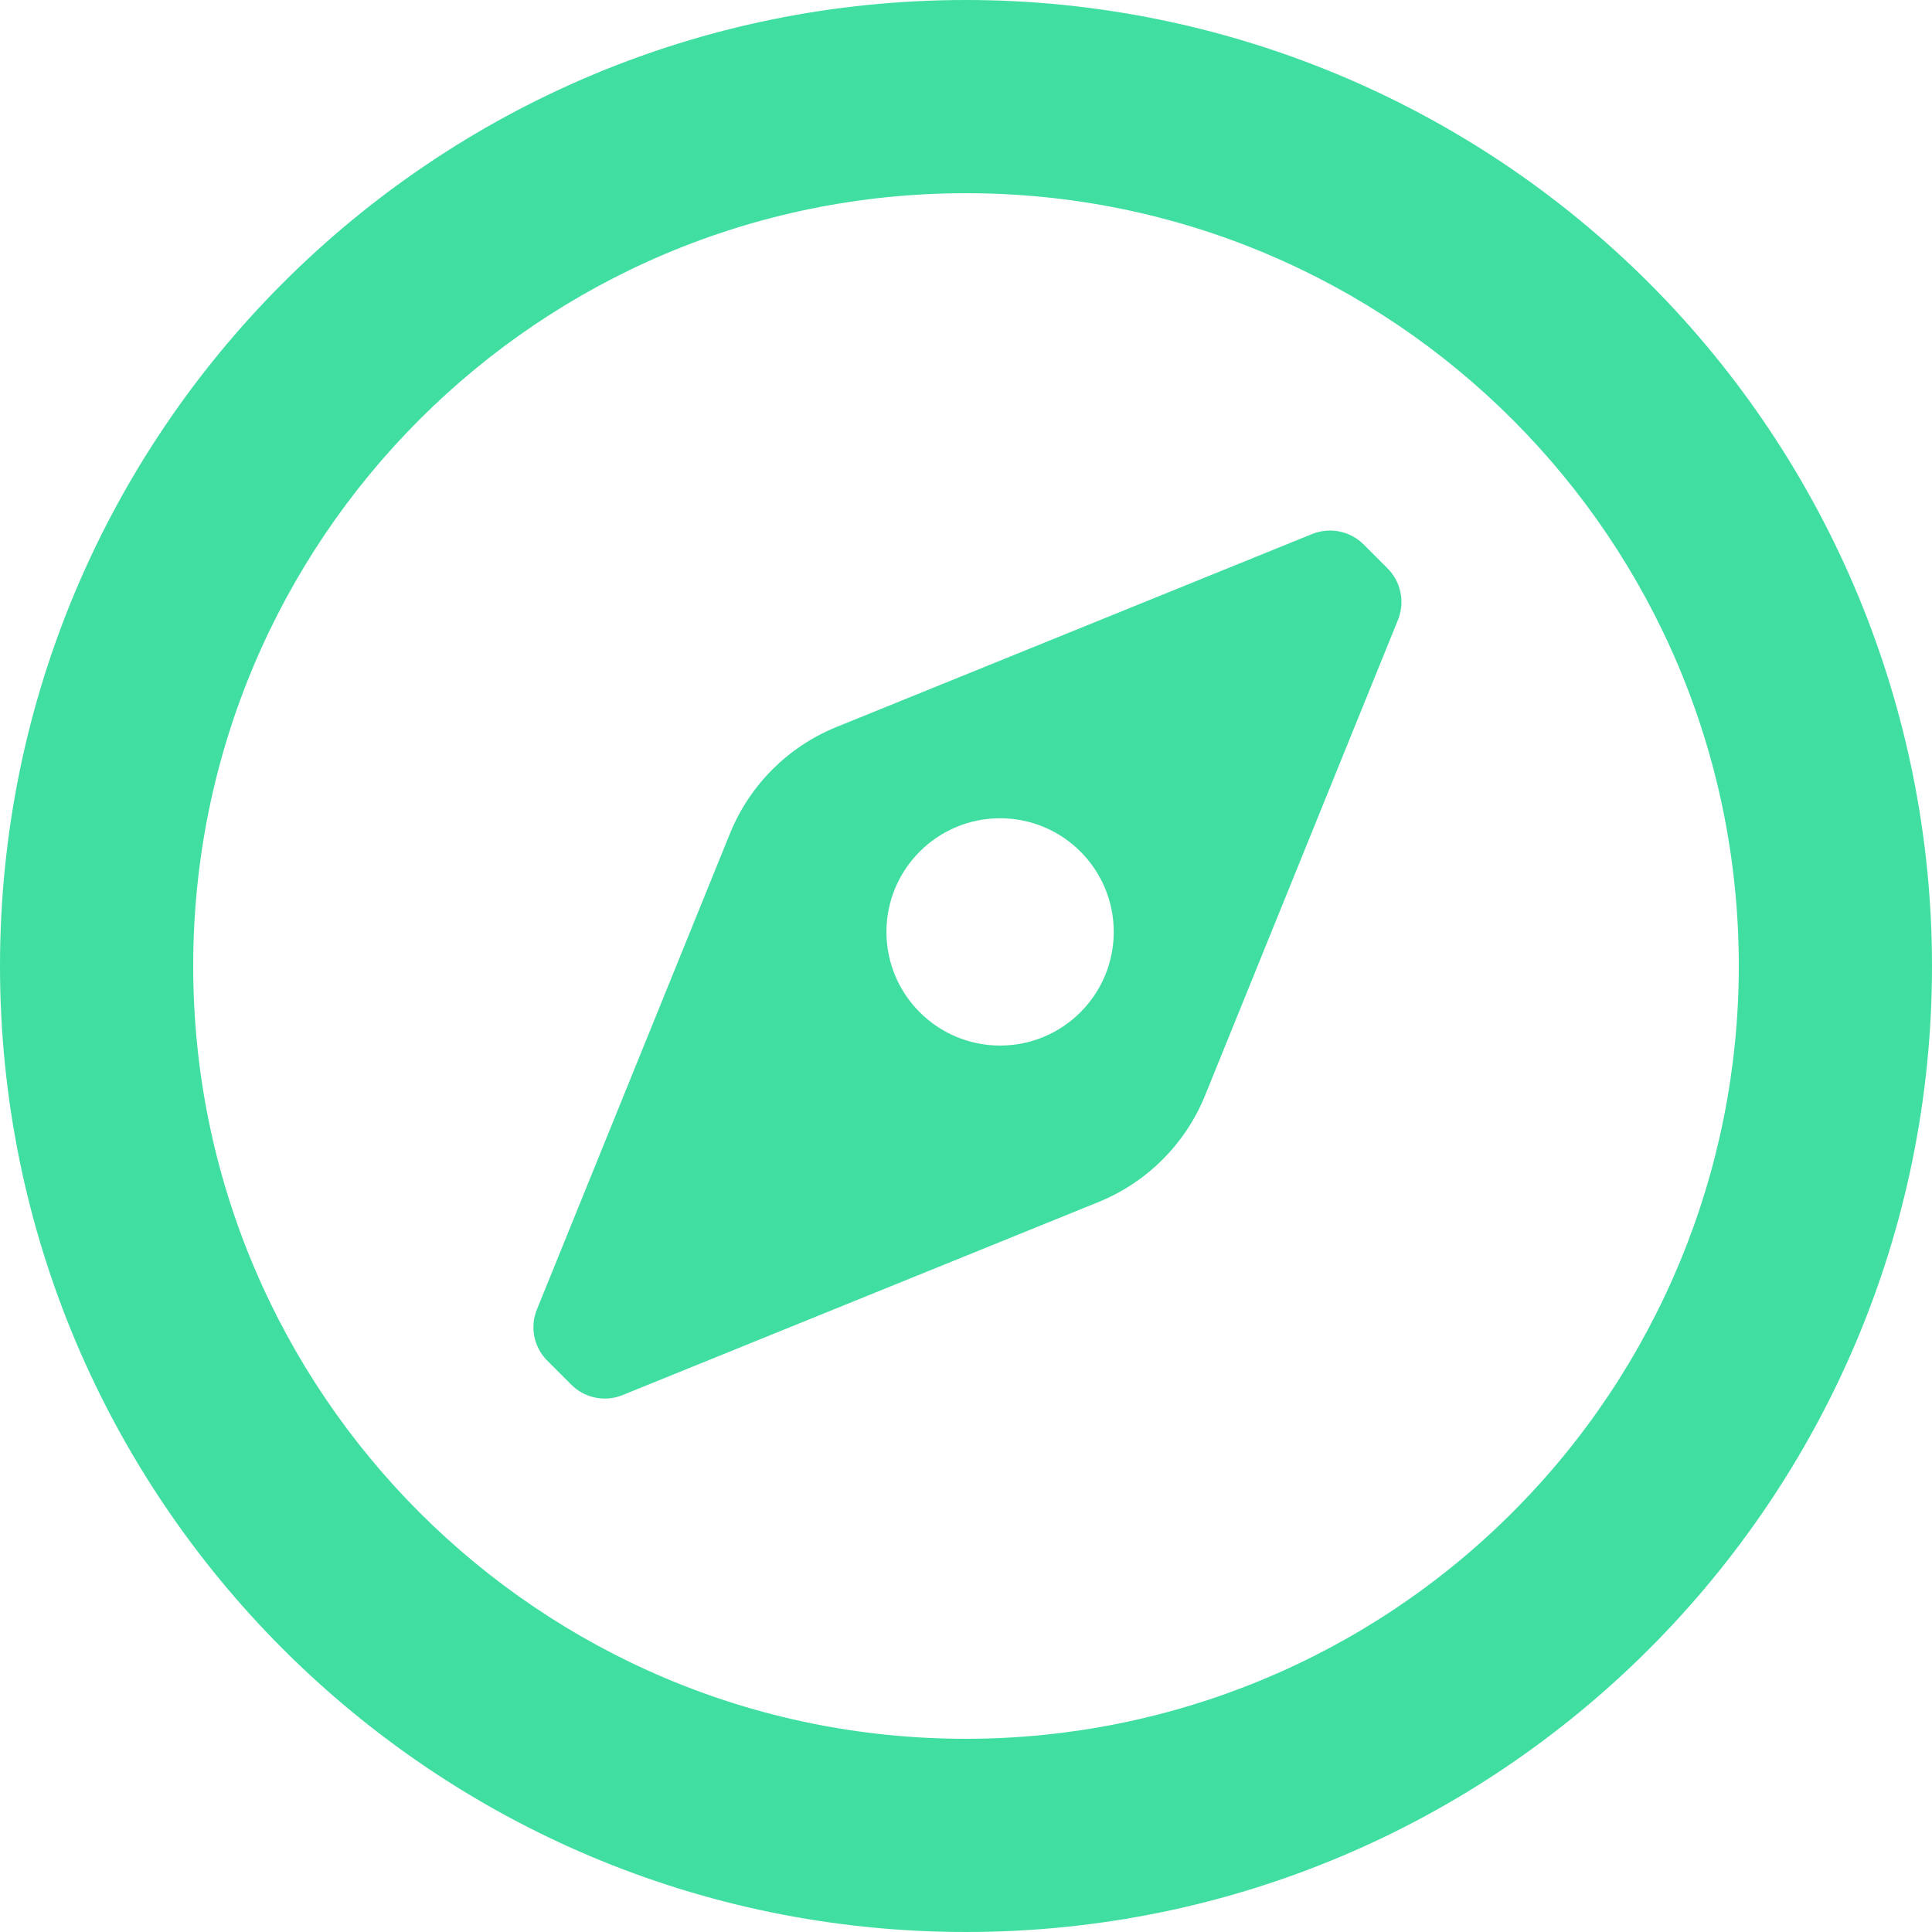
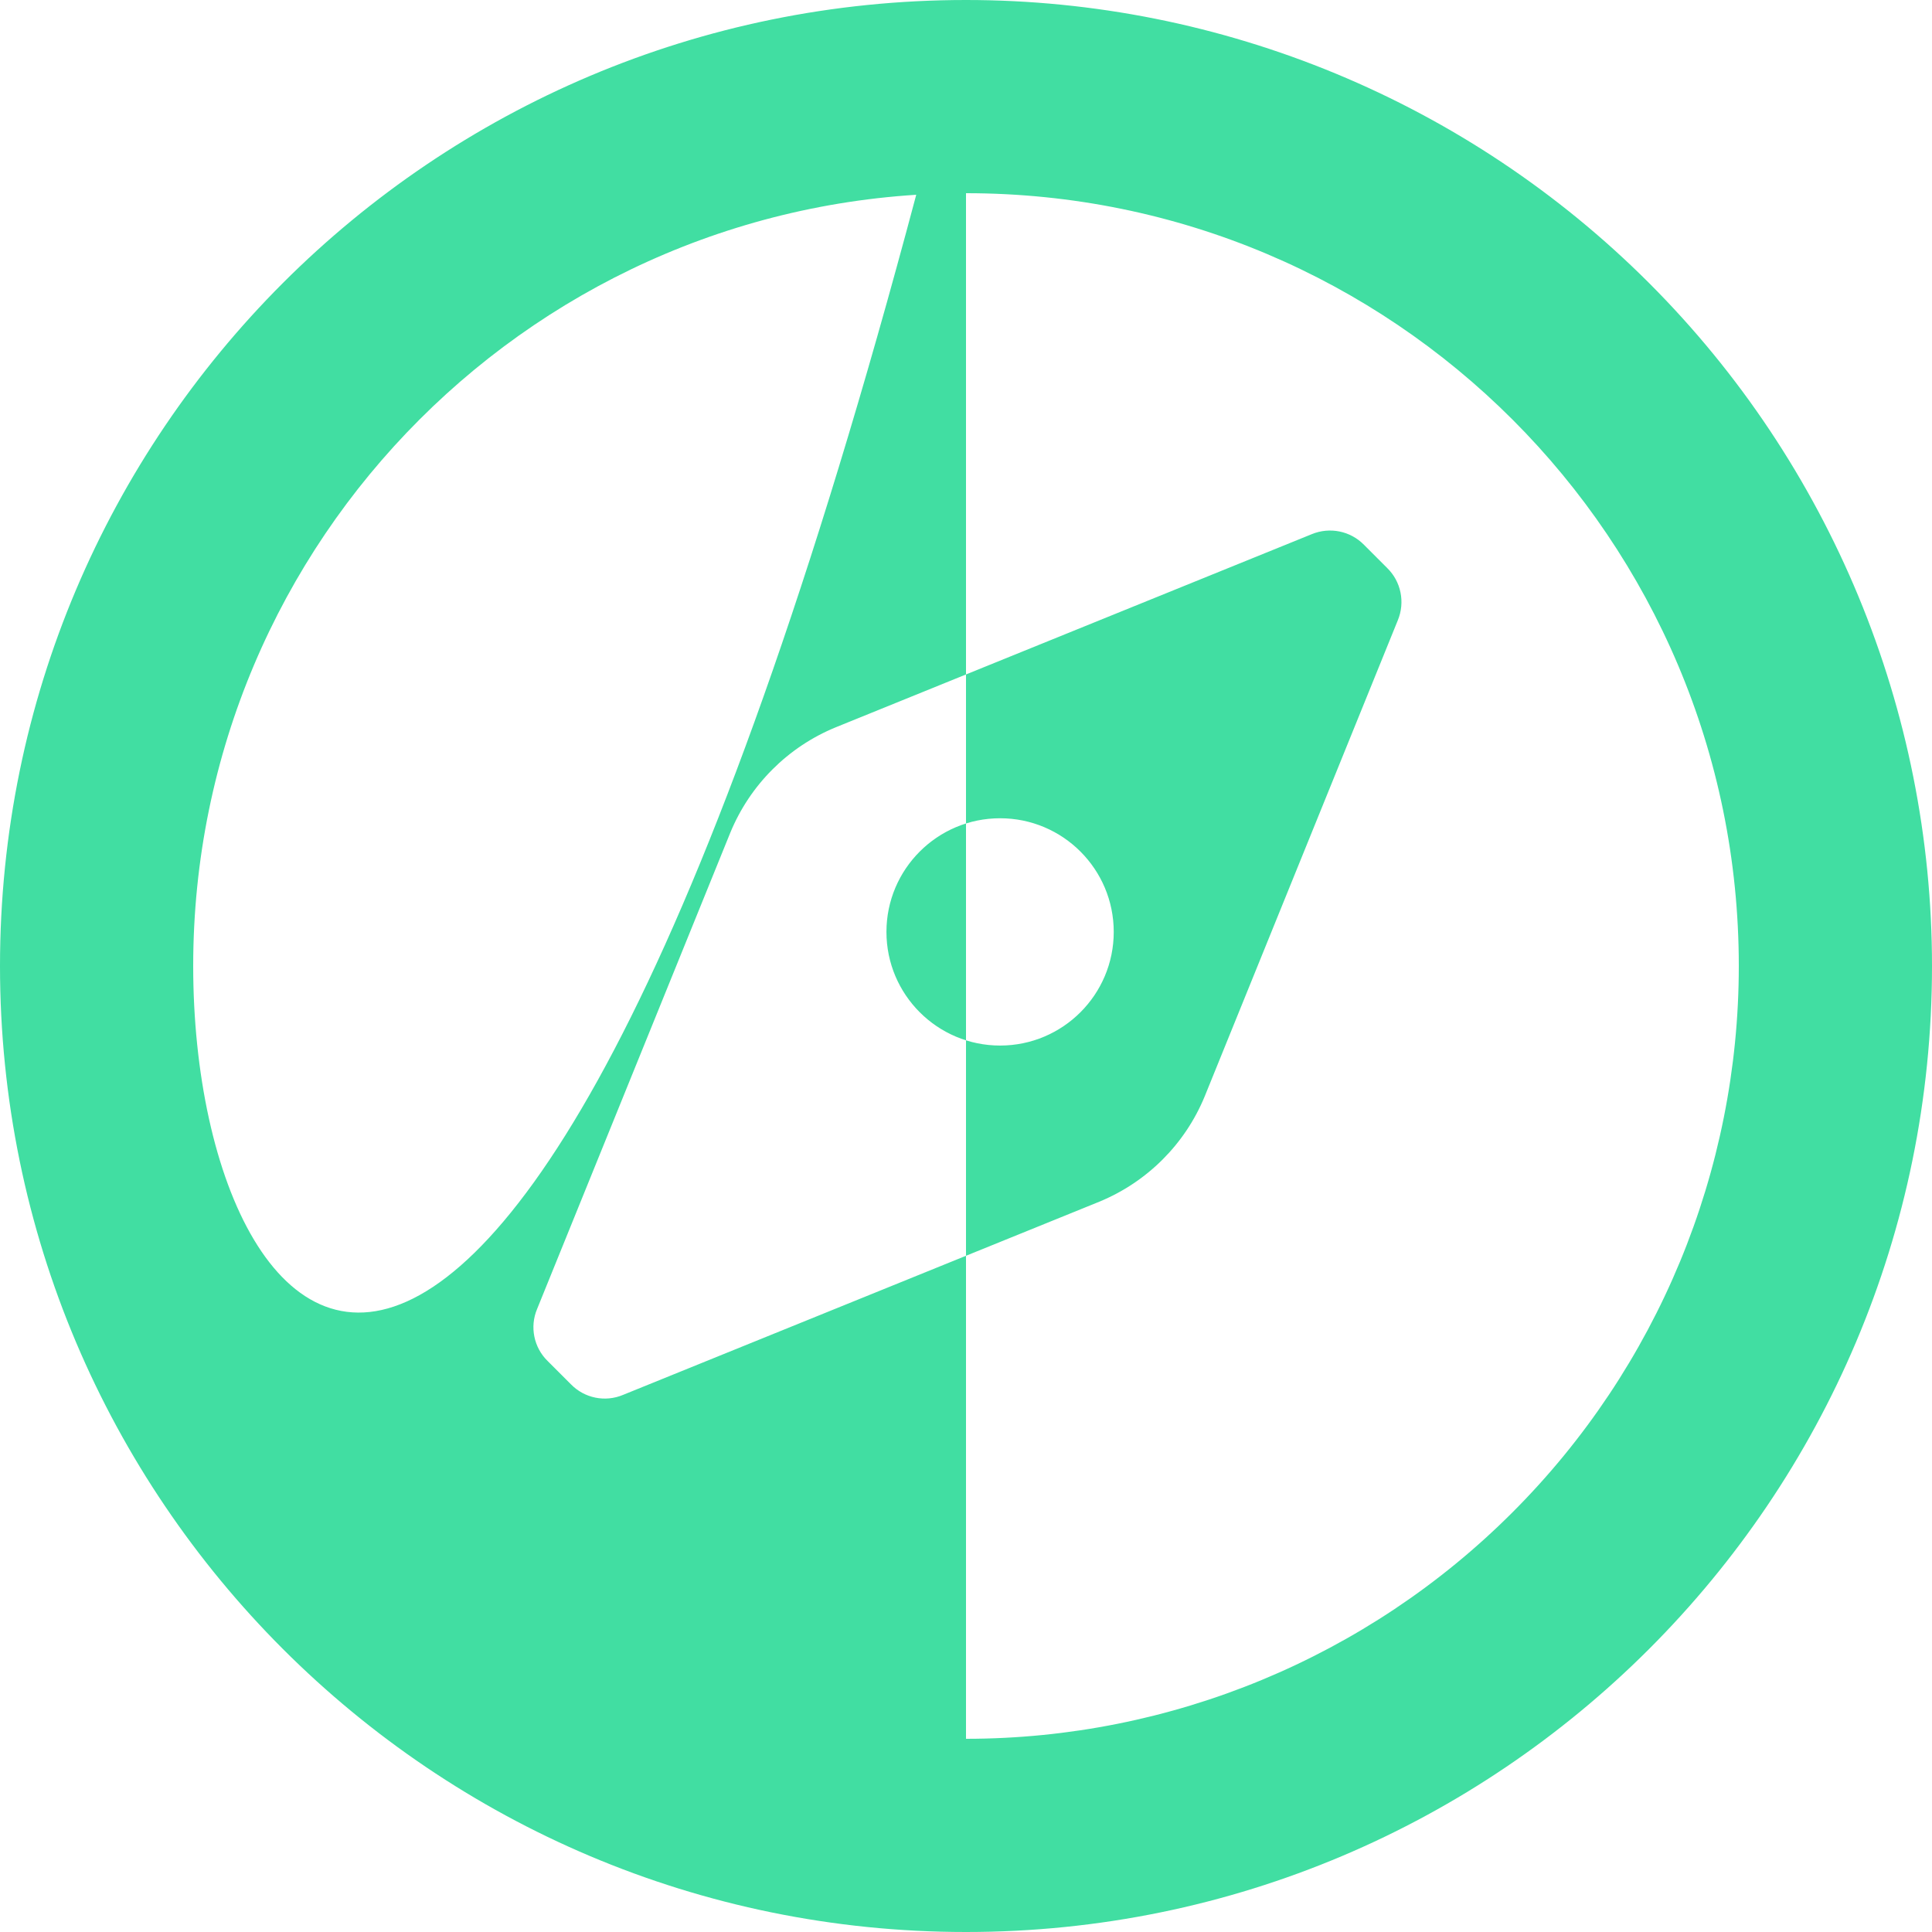
<svg xmlns="http://www.w3.org/2000/svg" width="17px" height="17px" viewBox="0 0 17 17" version="1.1">
  <title>8F065B94-778E-48A6-BB49-592CC686C0F4</title>
  <g id="web" stroke="none" stroke-width="1" fill="none" fill-rule="evenodd">
    <g id="homepage-V1.5" transform="translate(-789, -24)" fill="#41DEA2" fill-rule="nonzero">
      <g id="Group-7" transform="translate(331, 17)">
        <g id="Group-4-Copy-3" transform="translate(458, 6)">
          <g id="explore_outlined" transform="translate(0, 1)">
-             <path d="M8.5,0 C3.806,0 0,3.806 0,8.5 C0,13.194 3.806,17 8.5,17 C13.194,17 17,13.194 17,8.5 C17,6.246 16.104,4.084 14.51,2.49 C12.916,0.896 10.754,0 8.5,0 Z M8.5,15.3 C4.744,15.3 1.7,12.256 1.7,8.5 C1.7,4.744 4.744,1.7 8.5,1.7 C12.256,1.7 15.3,4.744 15.3,8.5 C15.3,10.303 14.584,12.033 13.308,13.308 C12.033,14.584 10.303,15.3 8.5,15.3 L8.5,15.3 Z M11.543,4.7 C11.701,4.635 11.883,4.672 12.002,4.794 L12.002,4.794 L12.206,4.998 C12.328,5.117 12.365,5.299 12.3,5.457 L12.3,5.457 L10.6,9.648 C10.427,10.068 10.093,10.401 9.673,10.574 L9.673,10.574 L5.482,12.274 C5.325,12.34 5.143,12.303 5.024,12.181 L5.024,12.181 L4.819,11.976 C4.697,11.857 4.66,11.675 4.726,11.518 L4.726,11.518 L6.426,7.327 C6.599,6.907 6.932,6.573 7.353,6.4 L7.353,6.4 Z M8.8,7.2 C8.248,7.2 7.8,7.648 7.8,8.2 C7.8,8.752 8.248,9.2 8.8,9.2 C9.352,9.2 9.8,8.752 9.8,8.2 C9.8,7.648 9.352,7.2 8.8,7.2 Z" id="Shape" />
+             <path d="M8.5,0 C3.806,0 0,3.806 0,8.5 C0,13.194 3.806,17 8.5,17 C13.194,17 17,13.194 17,8.5 C17,6.246 16.104,4.084 14.51,2.49 C12.916,0.896 10.754,0 8.5,0 Z C4.744,15.3 1.7,12.256 1.7,8.5 C1.7,4.744 4.744,1.7 8.5,1.7 C12.256,1.7 15.3,4.744 15.3,8.5 C15.3,10.303 14.584,12.033 13.308,13.308 C12.033,14.584 10.303,15.3 8.5,15.3 L8.5,15.3 Z M11.543,4.7 C11.701,4.635 11.883,4.672 12.002,4.794 L12.002,4.794 L12.206,4.998 C12.328,5.117 12.365,5.299 12.3,5.457 L12.3,5.457 L10.6,9.648 C10.427,10.068 10.093,10.401 9.673,10.574 L9.673,10.574 L5.482,12.274 C5.325,12.34 5.143,12.303 5.024,12.181 L5.024,12.181 L4.819,11.976 C4.697,11.857 4.66,11.675 4.726,11.518 L4.726,11.518 L6.426,7.327 C6.599,6.907 6.932,6.573 7.353,6.4 L7.353,6.4 Z M8.8,7.2 C8.248,7.2 7.8,7.648 7.8,8.2 C7.8,8.752 8.248,9.2 8.8,9.2 C9.352,9.2 9.8,8.752 9.8,8.2 C9.8,7.648 9.352,7.2 8.8,7.2 Z" id="Shape" />
          </g>
        </g>
      </g>
    </g>
  </g>
</svg>